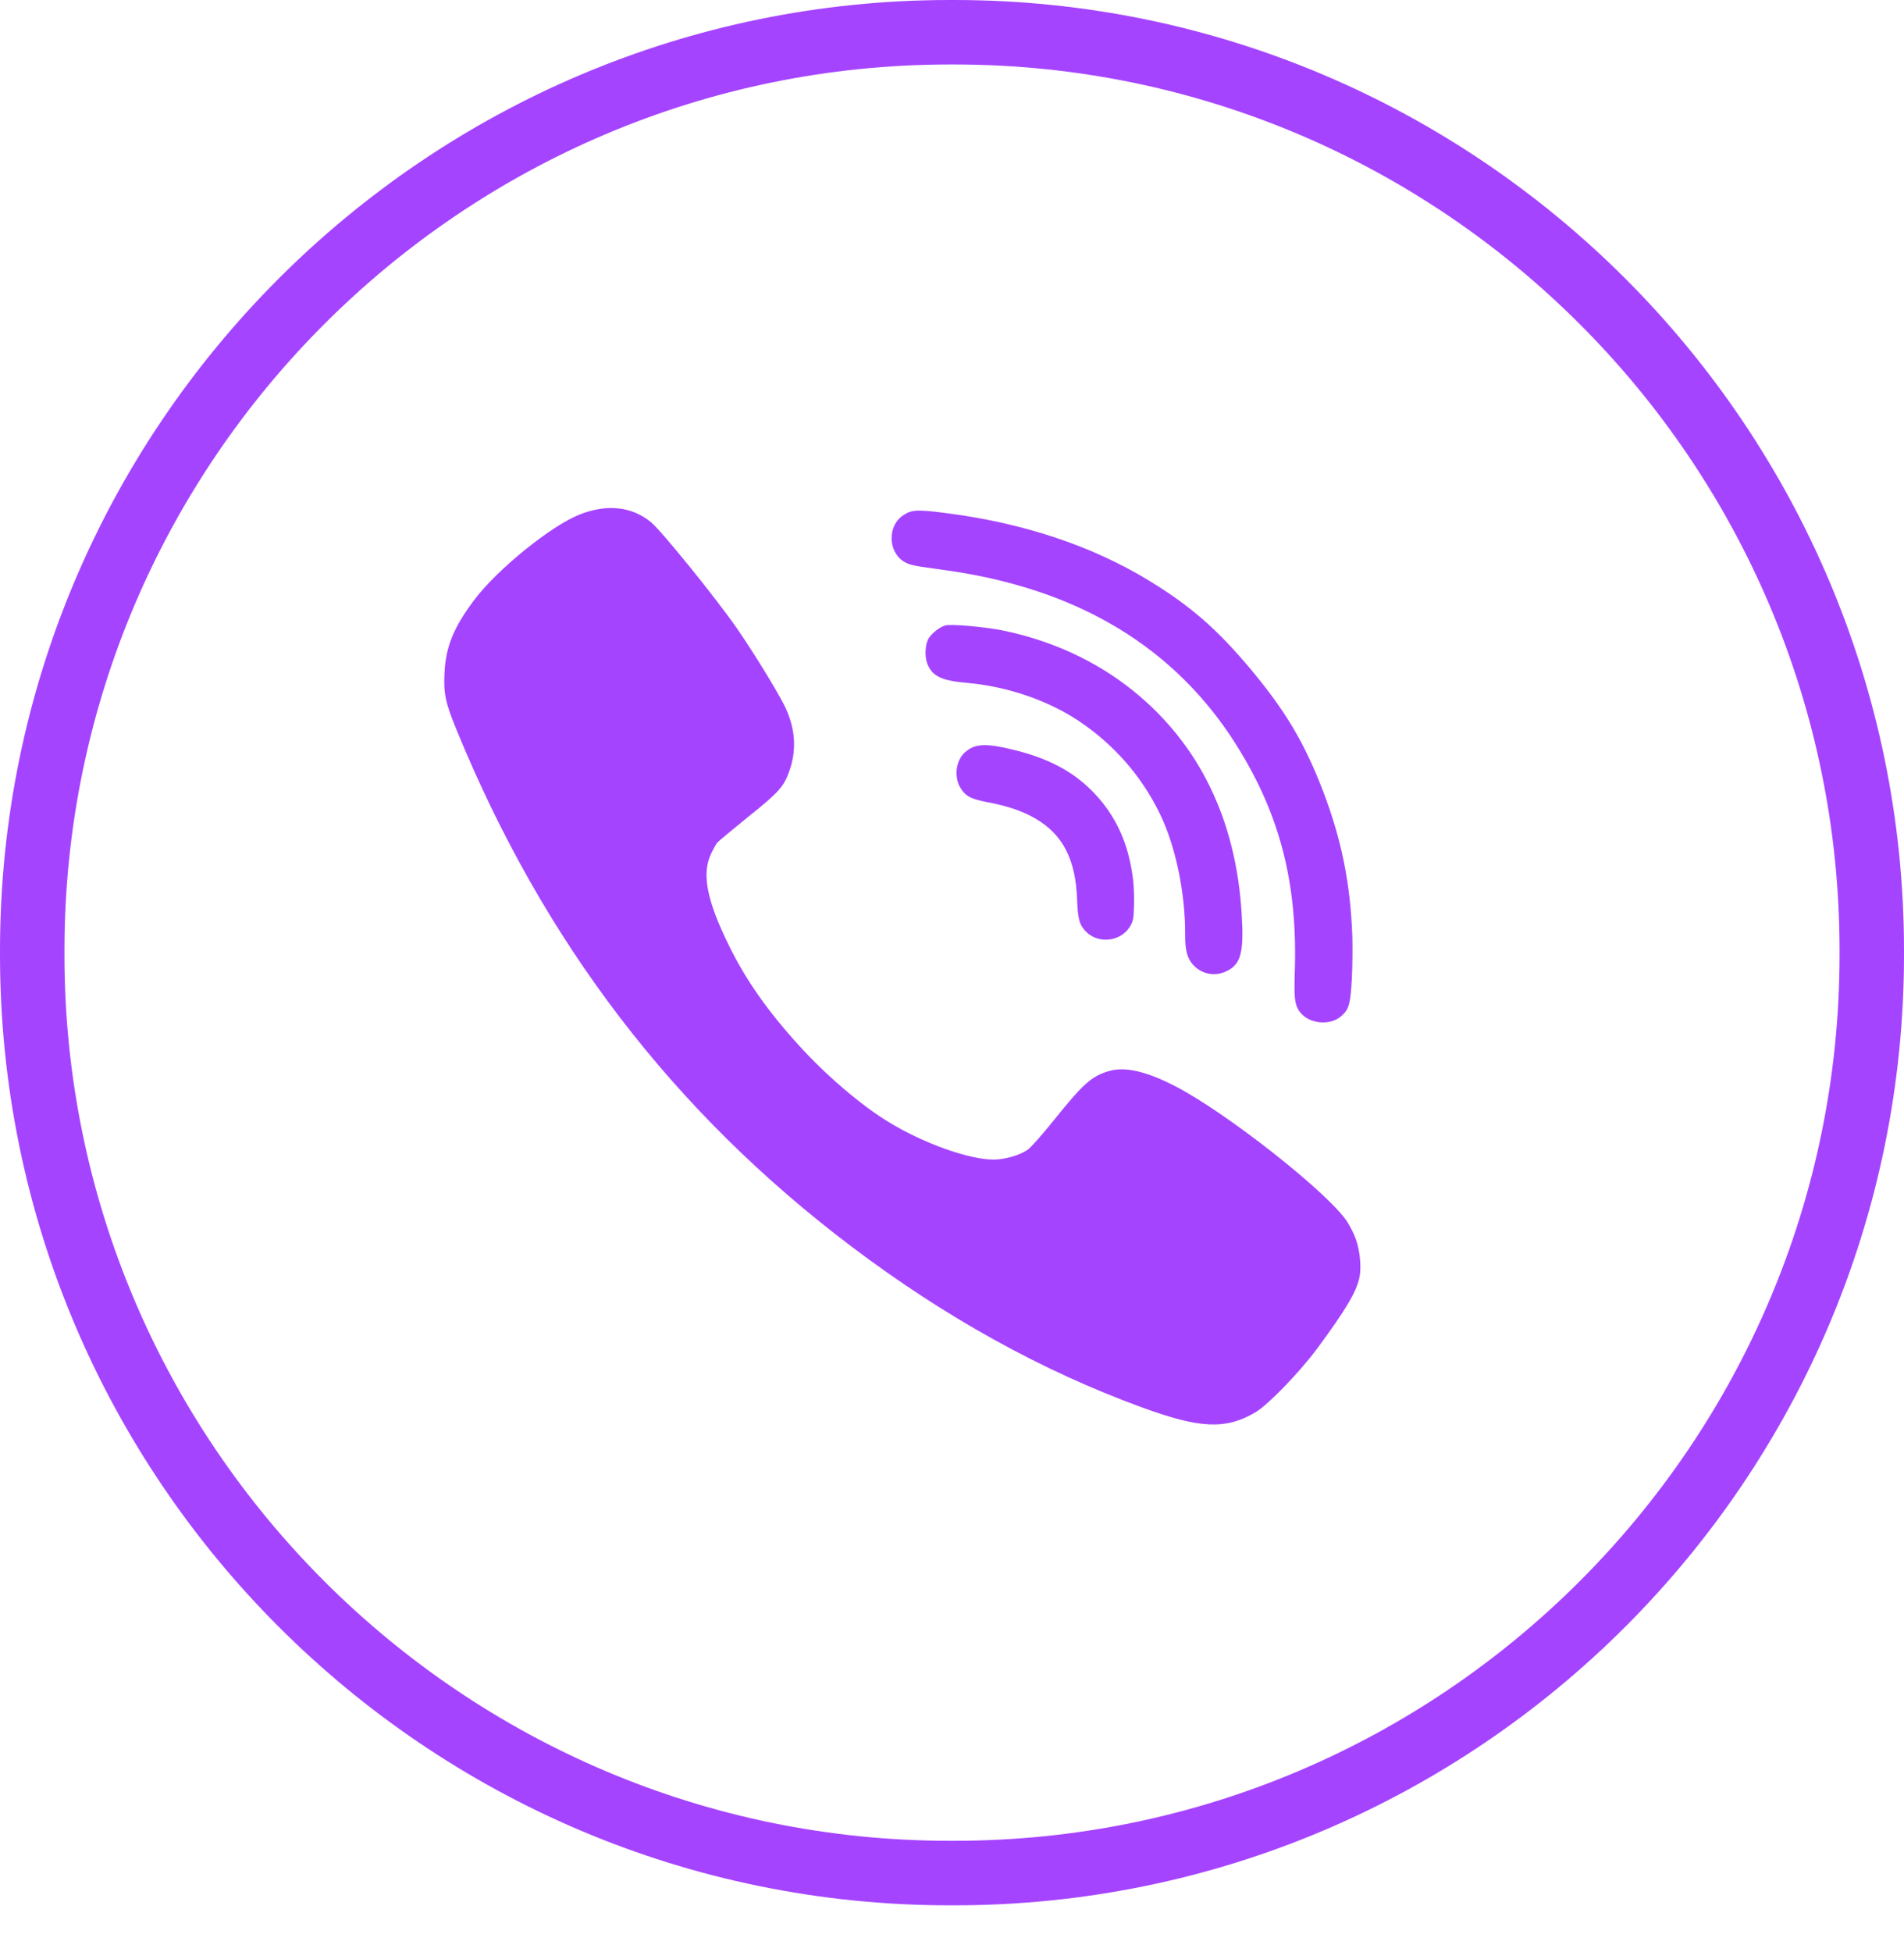
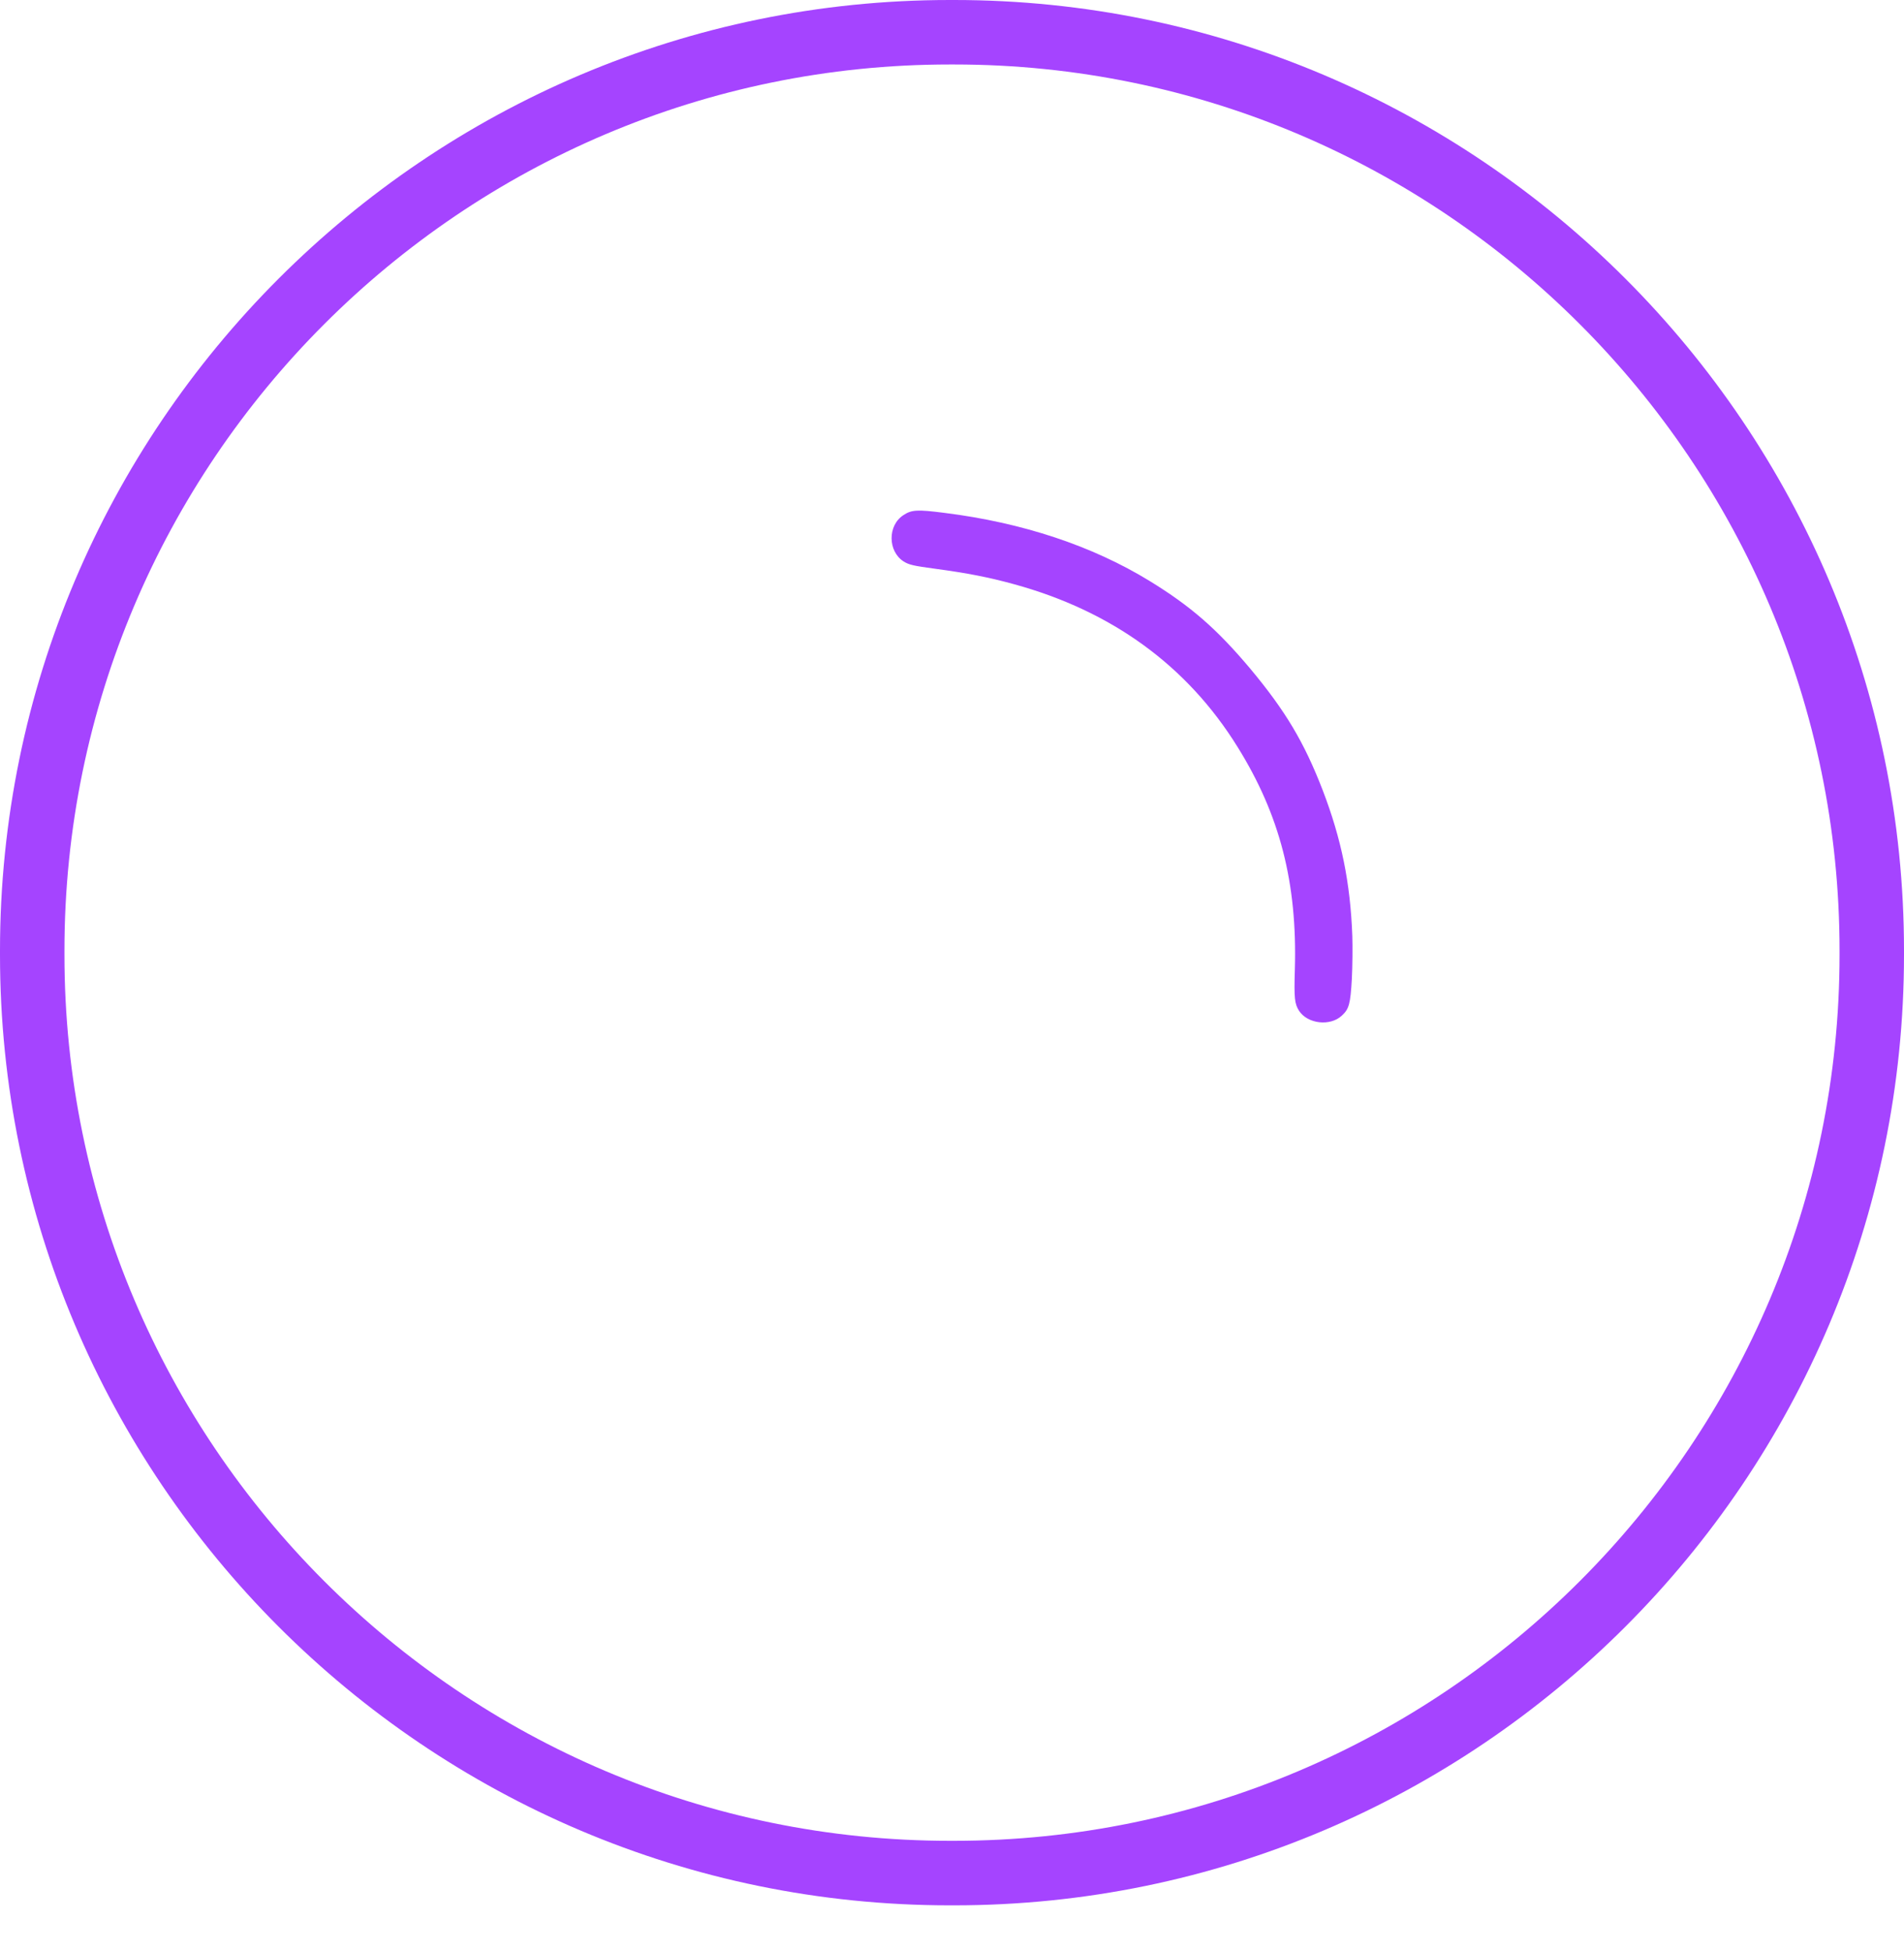
<svg xmlns="http://www.w3.org/2000/svg" width="40" height="41" viewBox="0 0 40 41" fill="none">
  <path d="M20.044 40.012H19.956C8.952 40.012 0 31.057 0 20.05V19.962C0 8.955 8.952 0 19.956 0H20.044C31.048 0 40 8.955 40 19.962V20.05C40 31.057 31.048 40.012 20.044 40.012ZM19.956 1.354C9.698 1.354 1.354 9.701 1.354 19.962V20.05C1.354 30.311 9.698 38.657 19.956 38.657H20.044C30.302 38.657 38.646 30.311 38.646 20.05V19.962C38.646 9.701 30.302 1.354 20.044 1.354H19.956Z" fill="#A544FF" />
-   <path d="M23.804 18.473C23.724 17.826 23.526 17.319 23.173 16.87C22.715 16.291 22.13 15.944 21.263 15.739C20.699 15.602 20.47 15.618 20.266 15.804C20.076 15.979 20.039 16.329 20.184 16.556C20.286 16.721 20.404 16.78 20.732 16.844C21.169 16.925 21.471 17.029 21.746 17.186C22.329 17.523 22.6 18.049 22.629 18.902C22.643 19.302 22.677 19.425 22.817 19.567C23.076 19.827 23.538 19.776 23.733 19.466C23.805 19.349 23.816 19.298 23.823 19.026C23.828 18.858 23.821 18.607 23.804 18.473V18.473Z" fill="#A544FF" />
-   <path d="M26.086 19.203C25.971 17.223 25.197 15.631 23.811 14.51C23.03 13.88 22.087 13.447 21.052 13.237C20.673 13.162 19.975 13.1 19.856 13.135C19.743 13.168 19.583 13.29 19.512 13.401C19.436 13.521 19.419 13.788 19.484 13.943C19.587 14.202 19.78 14.294 20.32 14.341C21.153 14.414 22.012 14.706 22.661 15.139C23.402 15.633 23.991 16.307 24.372 17.1C24.701 17.781 24.904 18.762 24.898 19.641C24.896 19.959 24.945 20.138 25.073 20.27C25.266 20.471 25.547 20.515 25.795 20.381C26.07 20.237 26.135 19.983 26.086 19.203V19.203Z" fill="#A544FF" />
-   <path d="M28.487 26.031C28.45 25.92 28.361 25.748 28.298 25.65C27.9 25.046 25.762 23.363 24.695 22.813C24.086 22.498 23.634 22.393 23.299 22.492C22.939 22.594 22.75 22.762 22.147 23.516C21.904 23.818 21.654 24.101 21.588 24.146C21.424 24.26 21.102 24.352 20.874 24.352C20.347 24.349 19.39 24.006 18.654 23.554C18.083 23.204 17.35 22.578 16.788 21.958C16.125 21.229 15.674 20.587 15.317 19.862C14.856 18.93 14.739 18.361 14.932 17.944C14.979 17.839 15.042 17.728 15.07 17.693C15.099 17.661 15.396 17.416 15.724 17.149C16.368 16.634 16.473 16.517 16.593 16.163C16.744 15.715 16.703 15.257 16.469 14.796C16.289 14.446 15.819 13.683 15.478 13.19C15.026 12.541 13.902 11.155 13.678 10.967C13.274 10.636 12.756 10.579 12.184 10.802C11.581 11.037 10.451 11.953 9.968 12.592C9.532 13.171 9.365 13.581 9.339 14.122C9.317 14.567 9.355 14.752 9.589 15.321C11.417 19.786 14.145 23.351 17.893 26.181C19.851 27.66 21.882 28.785 23.988 29.555C25.216 30.003 25.75 30.026 26.378 29.657C26.643 29.498 27.3 28.82 27.666 28.327C28.273 27.507 28.497 27.128 28.56 26.826C28.604 26.62 28.57 26.26 28.487 26.031V26.031Z" fill="#A544FF" />
  <path d="M28.41 19.657C28.369 18.538 28.181 17.619 27.788 16.595C27.399 15.588 27.007 14.93 26.265 14.041C25.563 13.207 25.018 12.732 24.154 12.202C22.949 11.463 21.482 10.975 19.838 10.77C19.277 10.698 19.151 10.703 18.979 10.818C18.645 11.035 18.65 11.577 18.984 11.791C19.095 11.86 19.193 11.884 19.641 11.943C20.33 12.036 20.773 12.123 21.298 12.267C23.358 12.83 24.942 13.98 26.001 15.689C26.887 17.113 27.255 18.537 27.203 20.356C27.184 20.971 27.198 21.079 27.291 21.227C27.471 21.503 27.946 21.557 28.19 21.328C28.341 21.189 28.37 21.085 28.4 20.558C28.414 20.284 28.417 19.878 28.41 19.657V19.657Z" fill="#A544FF" />
</svg>